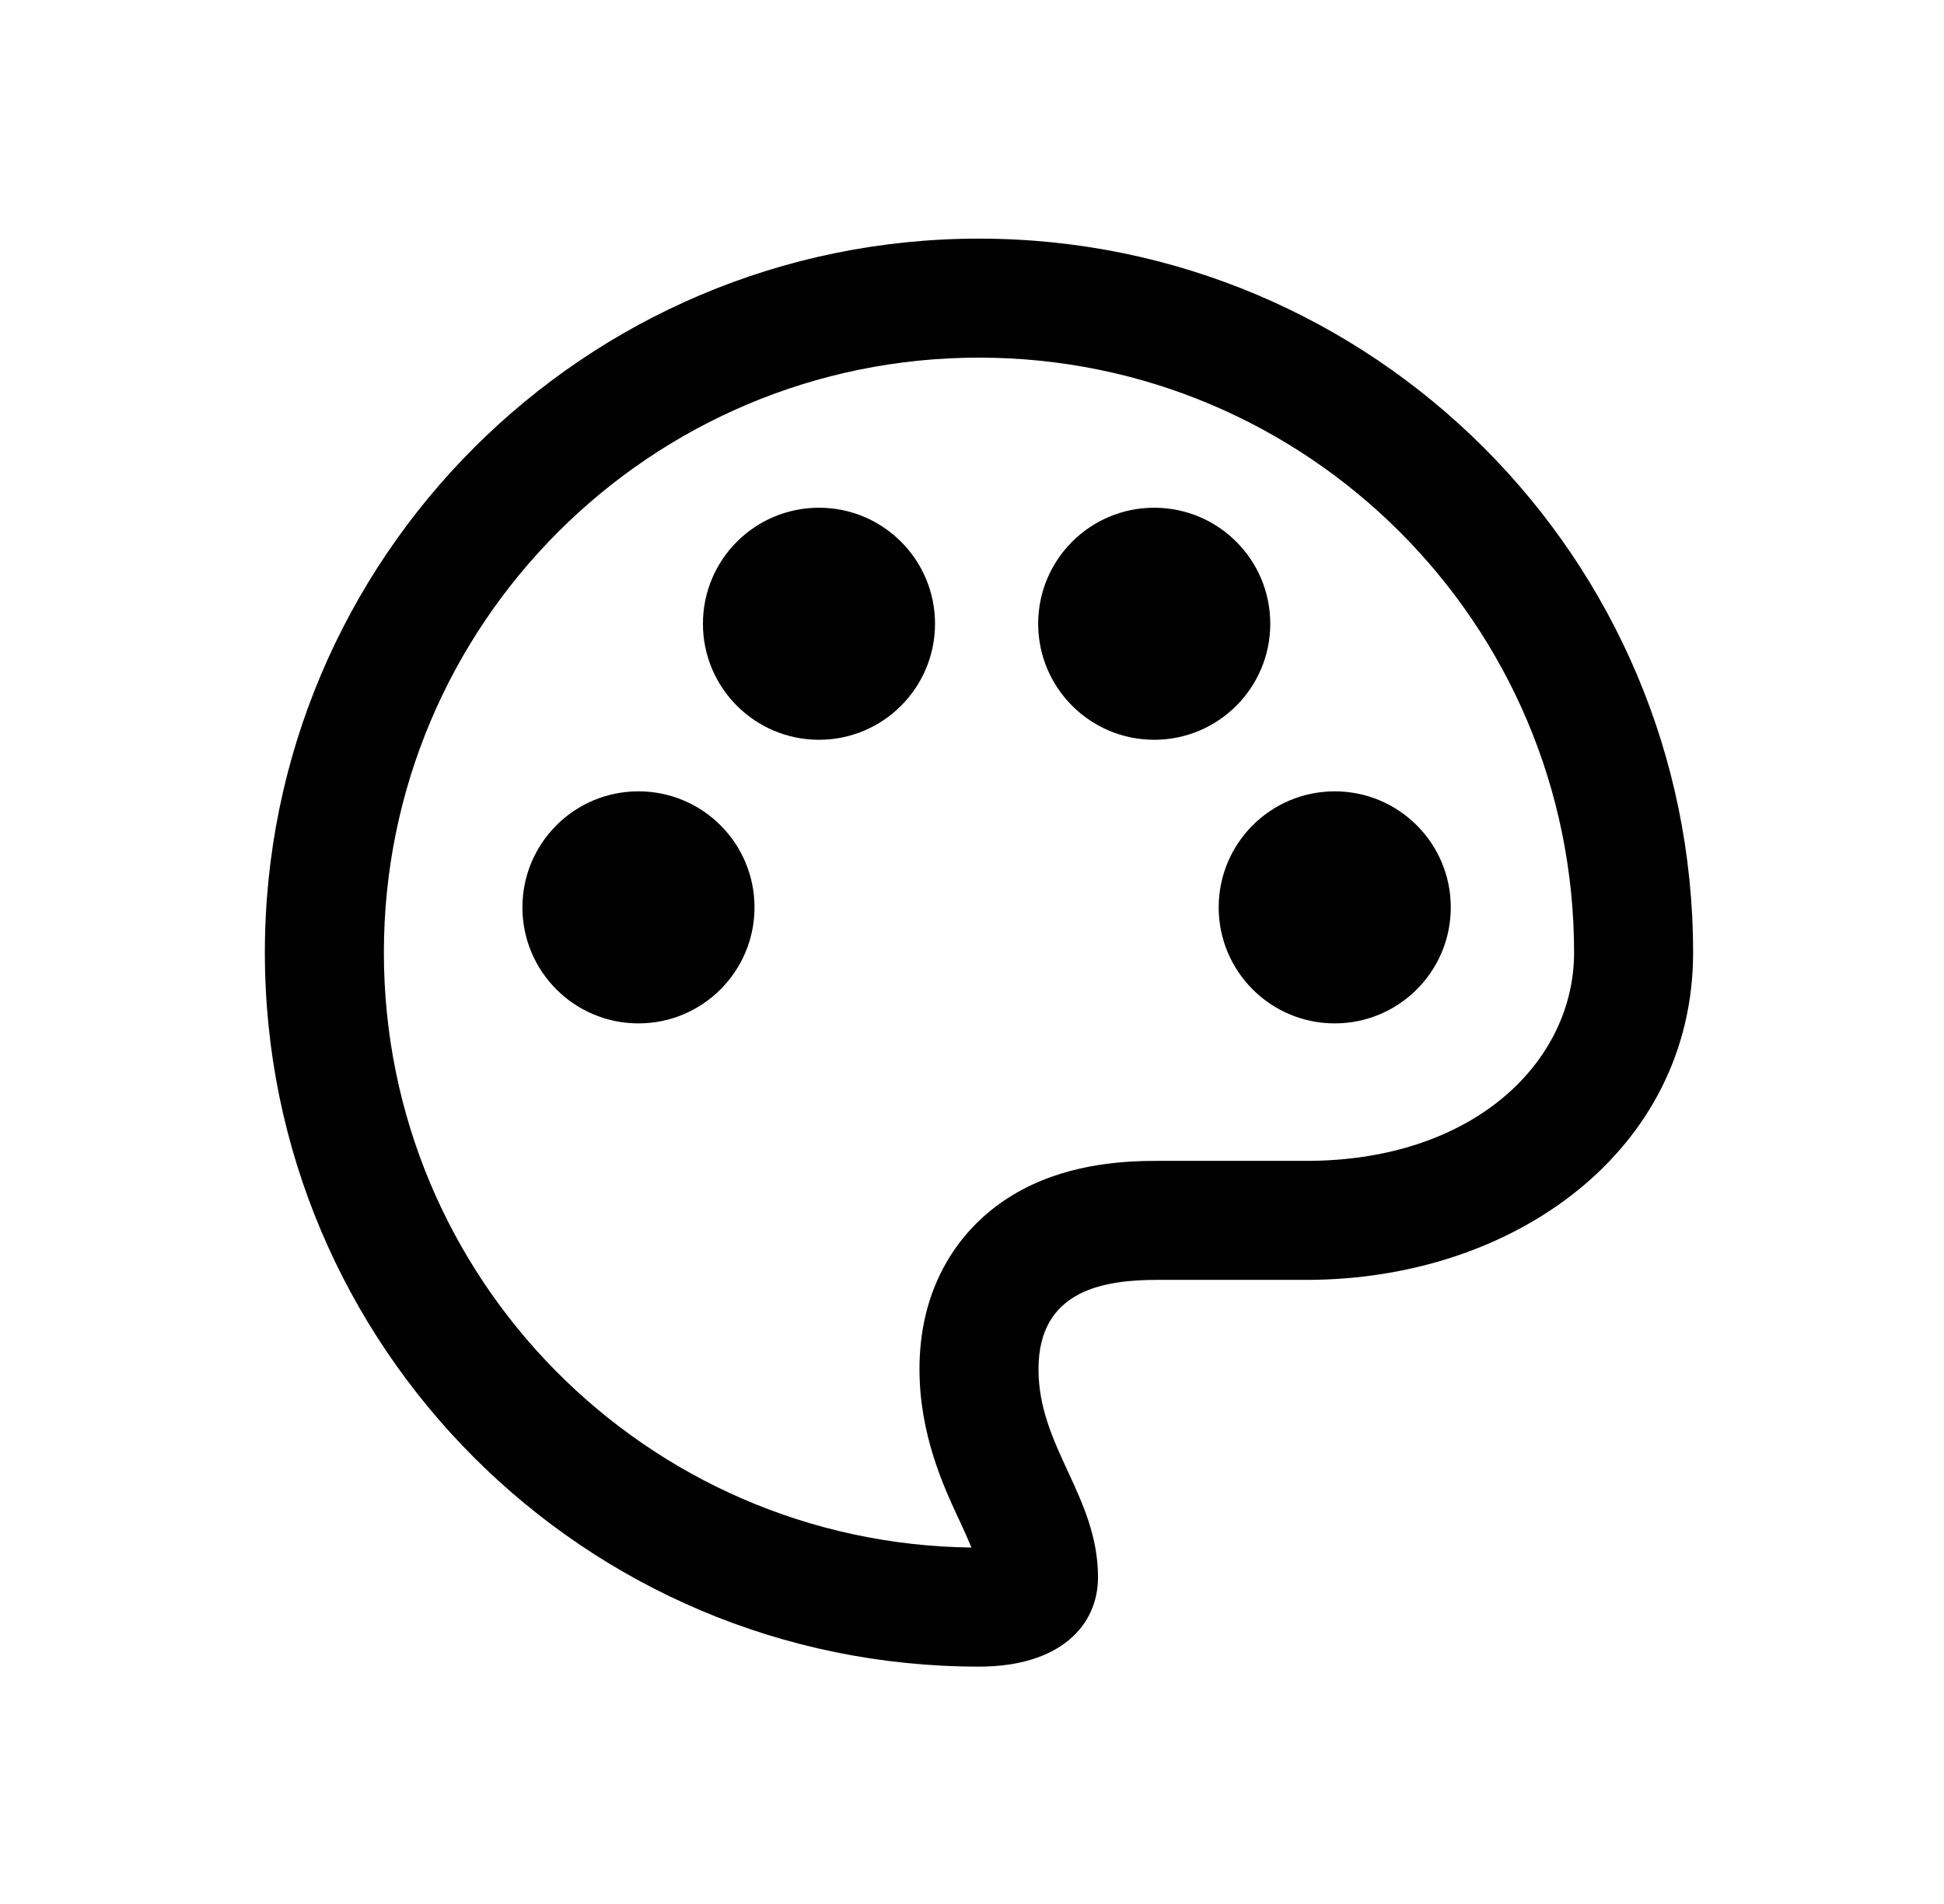
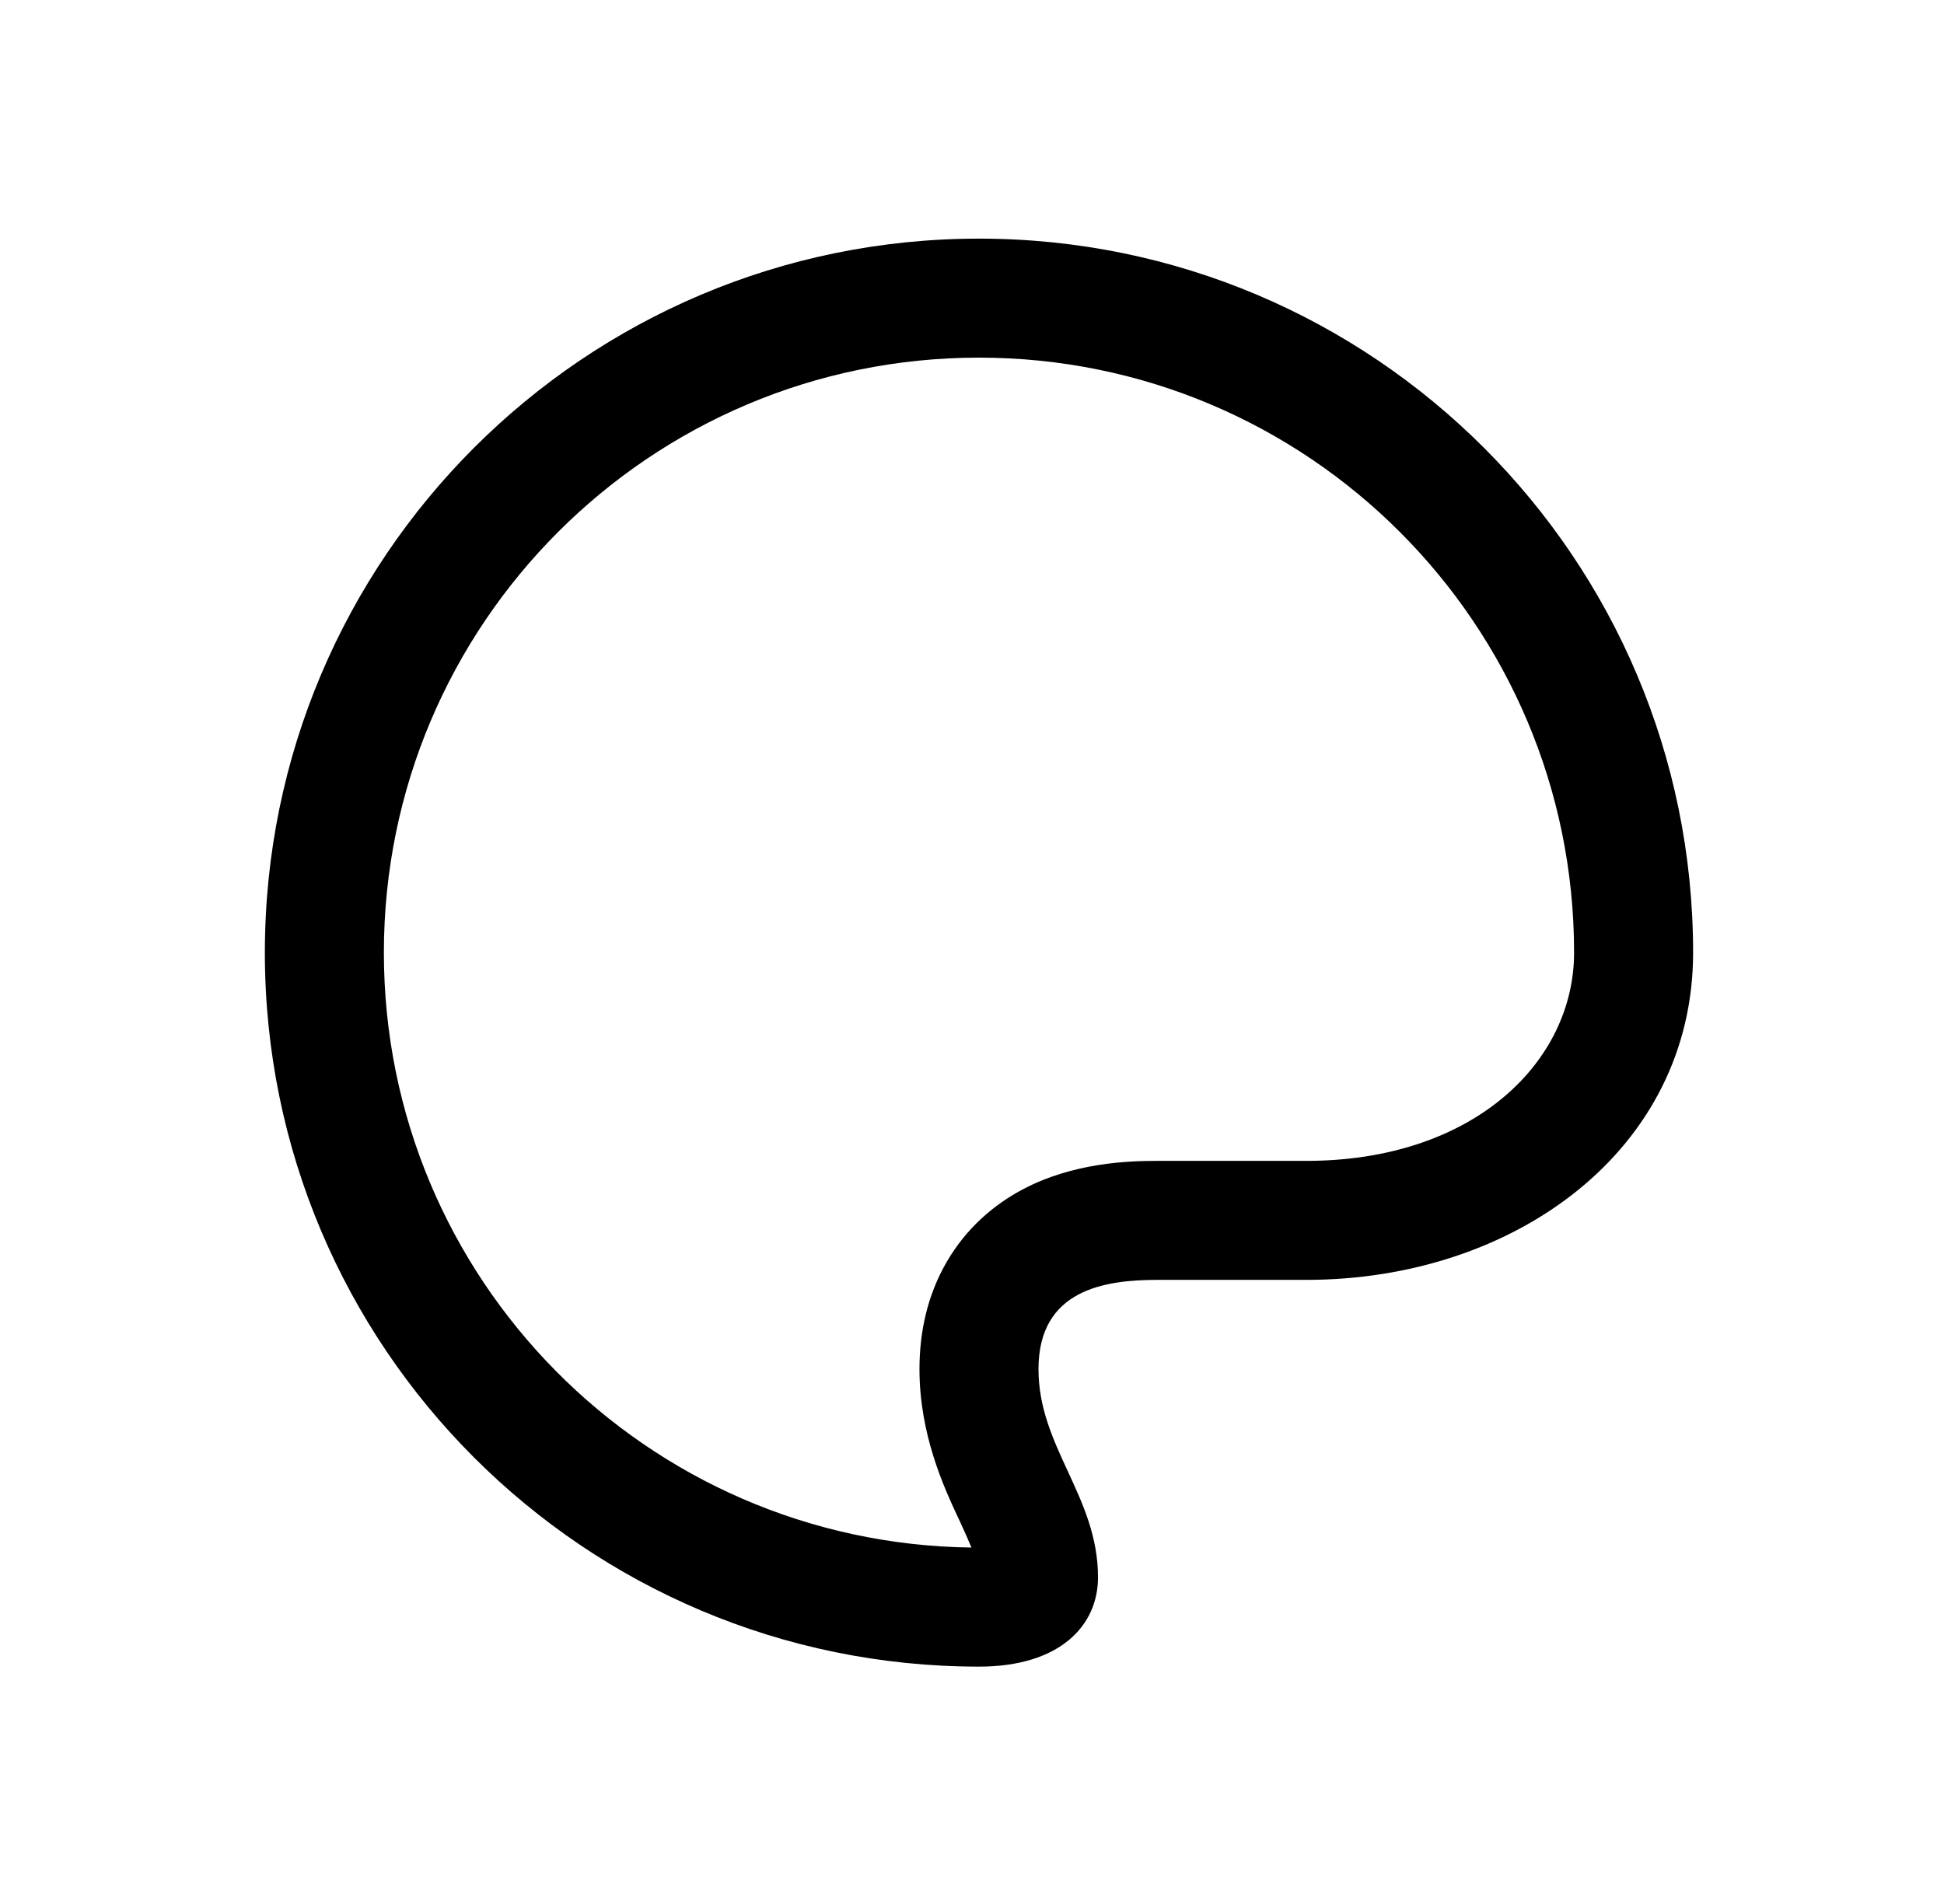
<svg xmlns="http://www.w3.org/2000/svg" width="49" height="48" viewBox="0 0 49 48" fill="none">
-   <path d="M36.568 22.875C36.568 24.49 35.258 25.8 33.643 25.8C32.027 25.8 30.718 24.49 30.718 22.875C30.718 21.259 32.027 19.95 33.643 19.95C35.258 19.95 36.568 21.259 36.568 22.875Z" fill="black" />
-   <path d="M32.018 15.725C32.018 17.34 30.708 18.65 29.093 18.65C27.478 18.65 26.168 17.34 26.168 15.725C26.168 14.109 27.477 12.8 29.093 12.8C30.708 12.8 32.018 14.109 32.018 15.725Z" fill="black" />
-   <path d="M23.568 15.725C23.568 17.34 22.258 18.65 20.643 18.65C19.028 18.65 17.718 17.34 17.718 15.725C17.718 14.109 19.027 12.8 20.643 12.8C22.258 12.8 23.568 14.109 23.568 15.725Z" fill="black" />
-   <path d="M16.093 25.8C14.477 25.8 13.168 24.49 13.168 22.875C13.168 21.259 14.477 19.949 16.093 19.95C17.708 19.95 19.018 21.259 19.018 22.875C19.018 24.49 17.708 25.8 16.093 25.8Z" fill="black" />
  <path fill-rule="evenodd" clip-rule="evenodd" d="M24.676 6.016C34.617 6.016 42.676 14.075 42.676 24.016C42.676 28.978 38.191 32.266 32.926 32.266H29.176C27.849 32.266 26.176 32.508 26.176 34.516C26.176 35.492 26.544 36.289 26.916 37.093C27.294 37.911 27.676 38.737 27.676 39.766C27.676 40.978 26.721 42.016 24.676 42.016C14.735 42.016 6.676 33.957 6.676 24.016C6.676 14.075 14.735 6.016 24.676 6.016ZM24.676 9.016C32.96 9.016 39.676 15.731 39.676 24.016C39.676 26.763 37.154 29.266 32.926 29.266H29.176C28.451 29.266 27.051 29.306 25.767 29.991C25.061 30.367 24.365 30.95 23.866 31.807C23.371 32.656 23.176 33.592 23.176 34.516C23.176 36.167 23.794 37.495 24.147 38.254L24.203 38.373C24.325 38.638 24.417 38.846 24.486 39.014C16.289 38.913 9.676 32.236 9.676 24.016C9.676 15.731 16.392 9.016 24.676 9.016ZM25.14 38.962L25.135 38.964L25.14 38.962Z" fill="black" />
</svg>